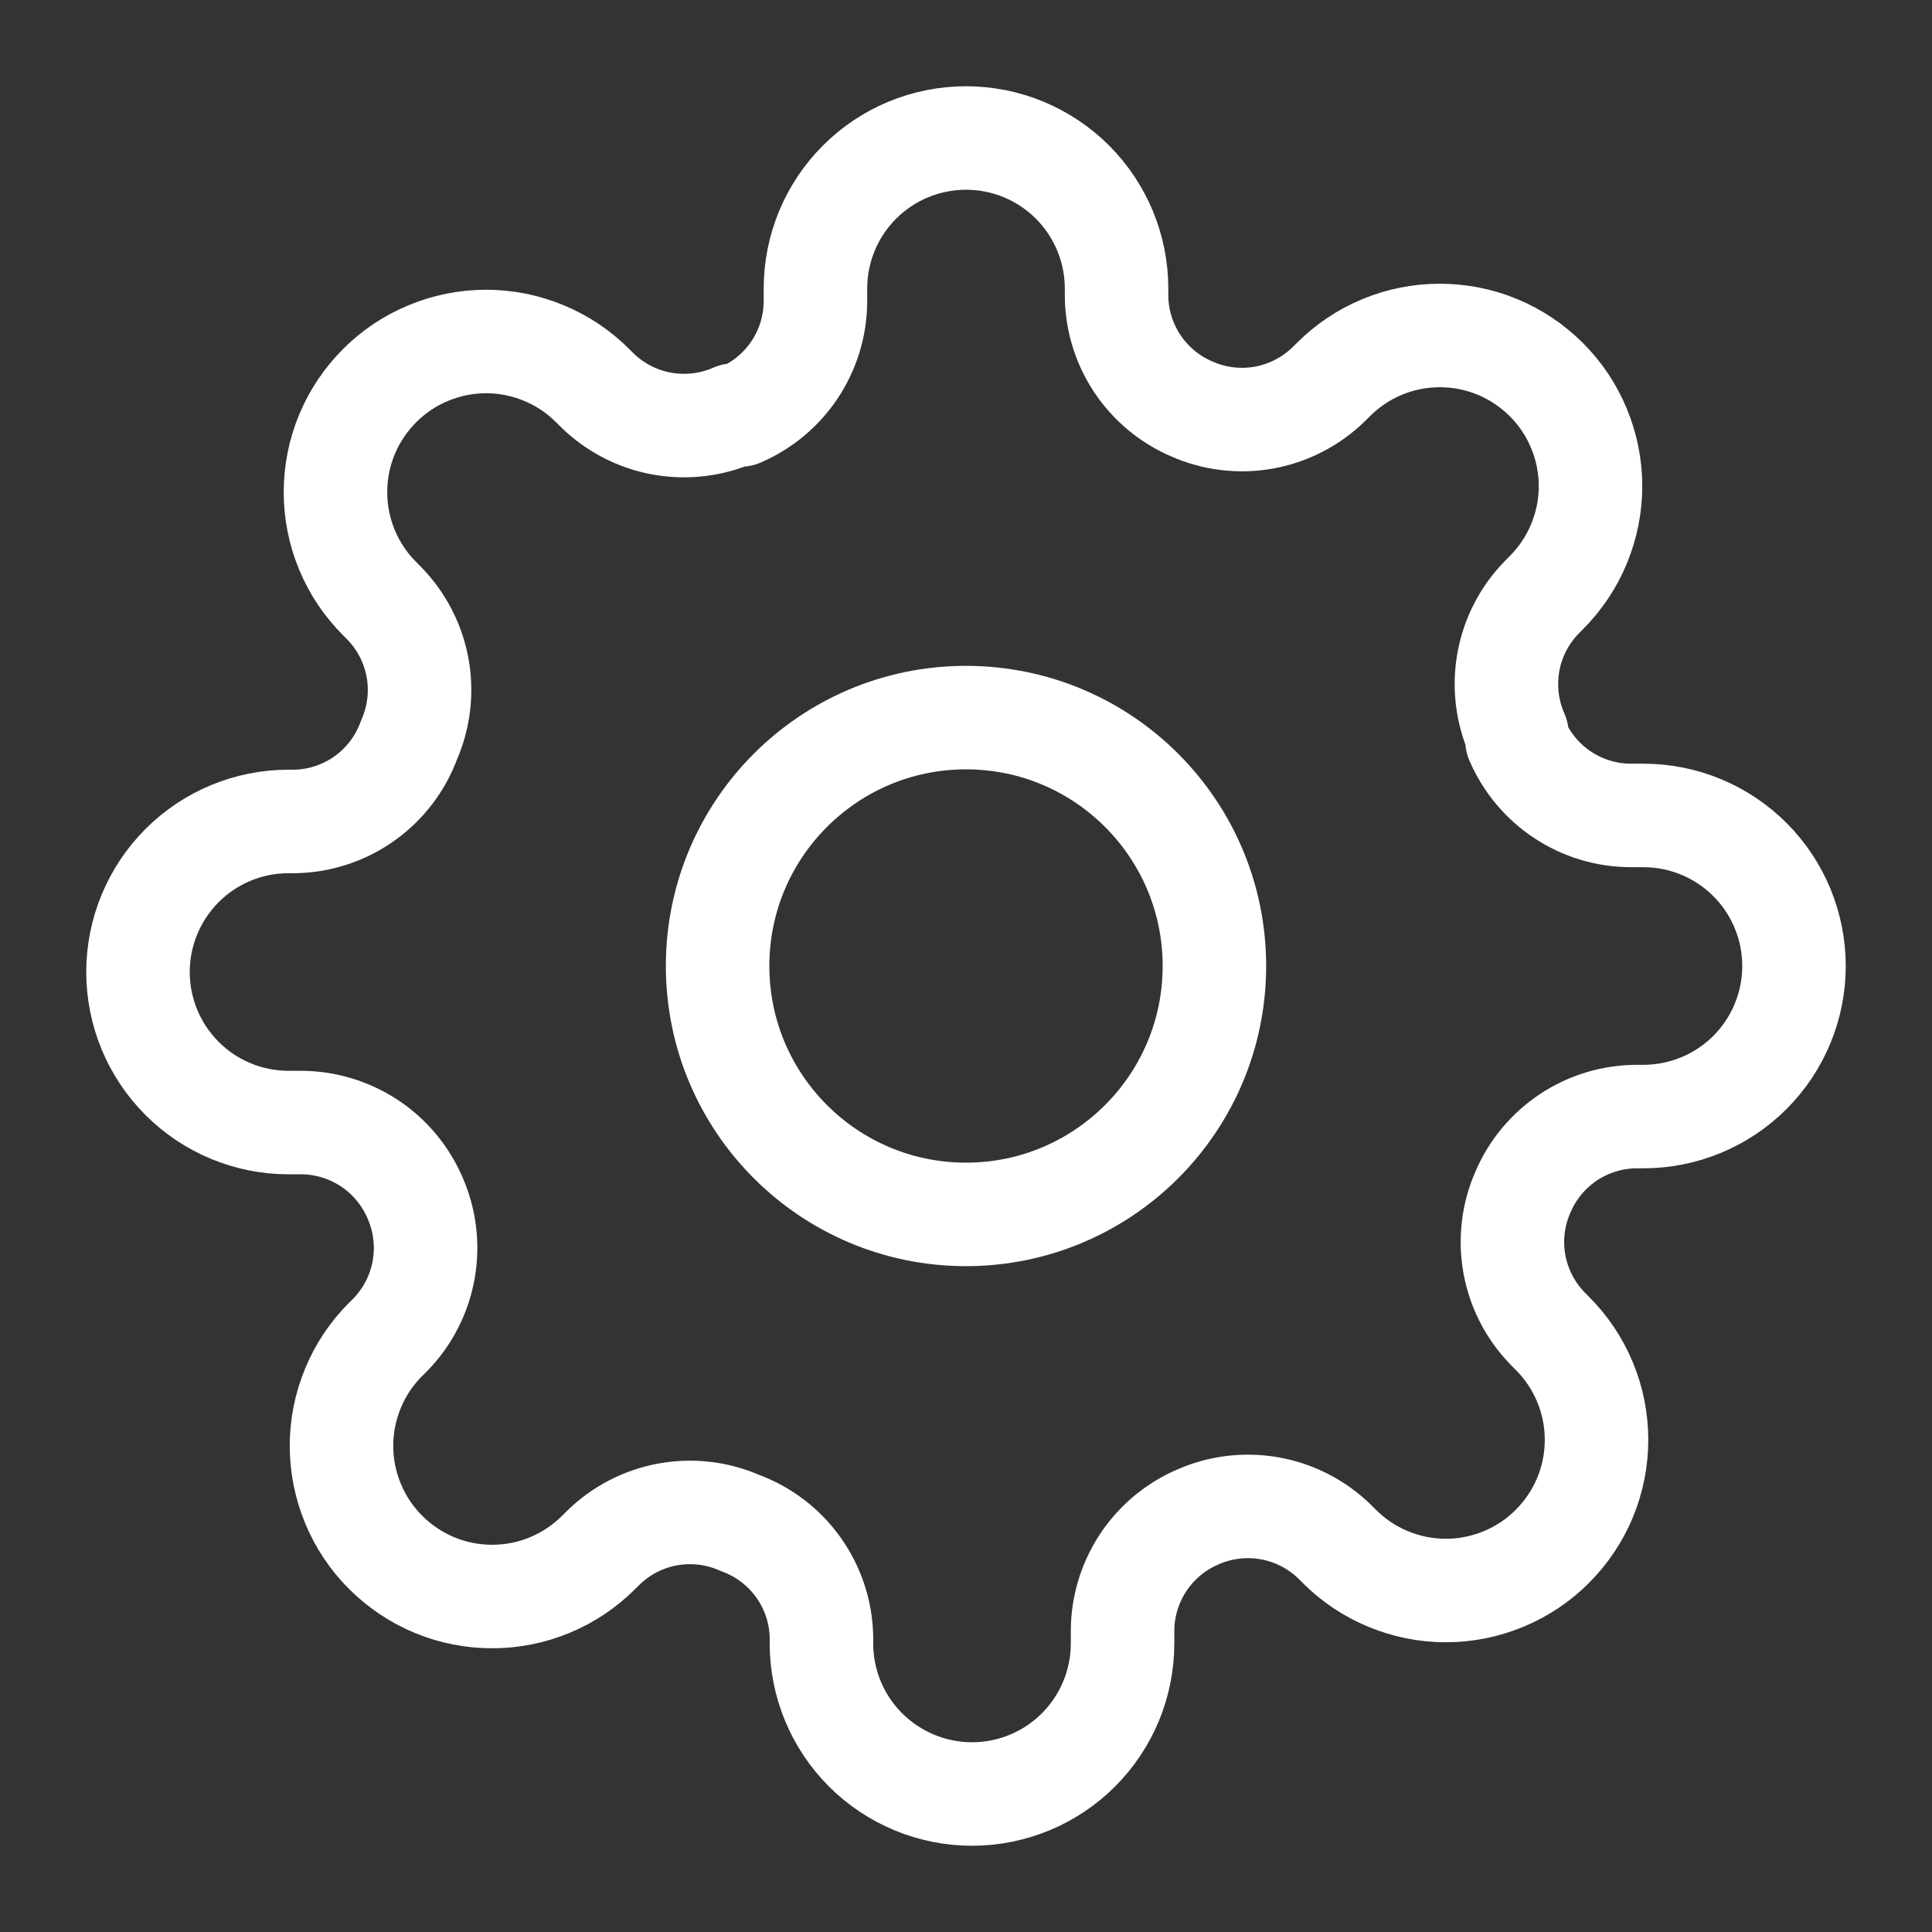
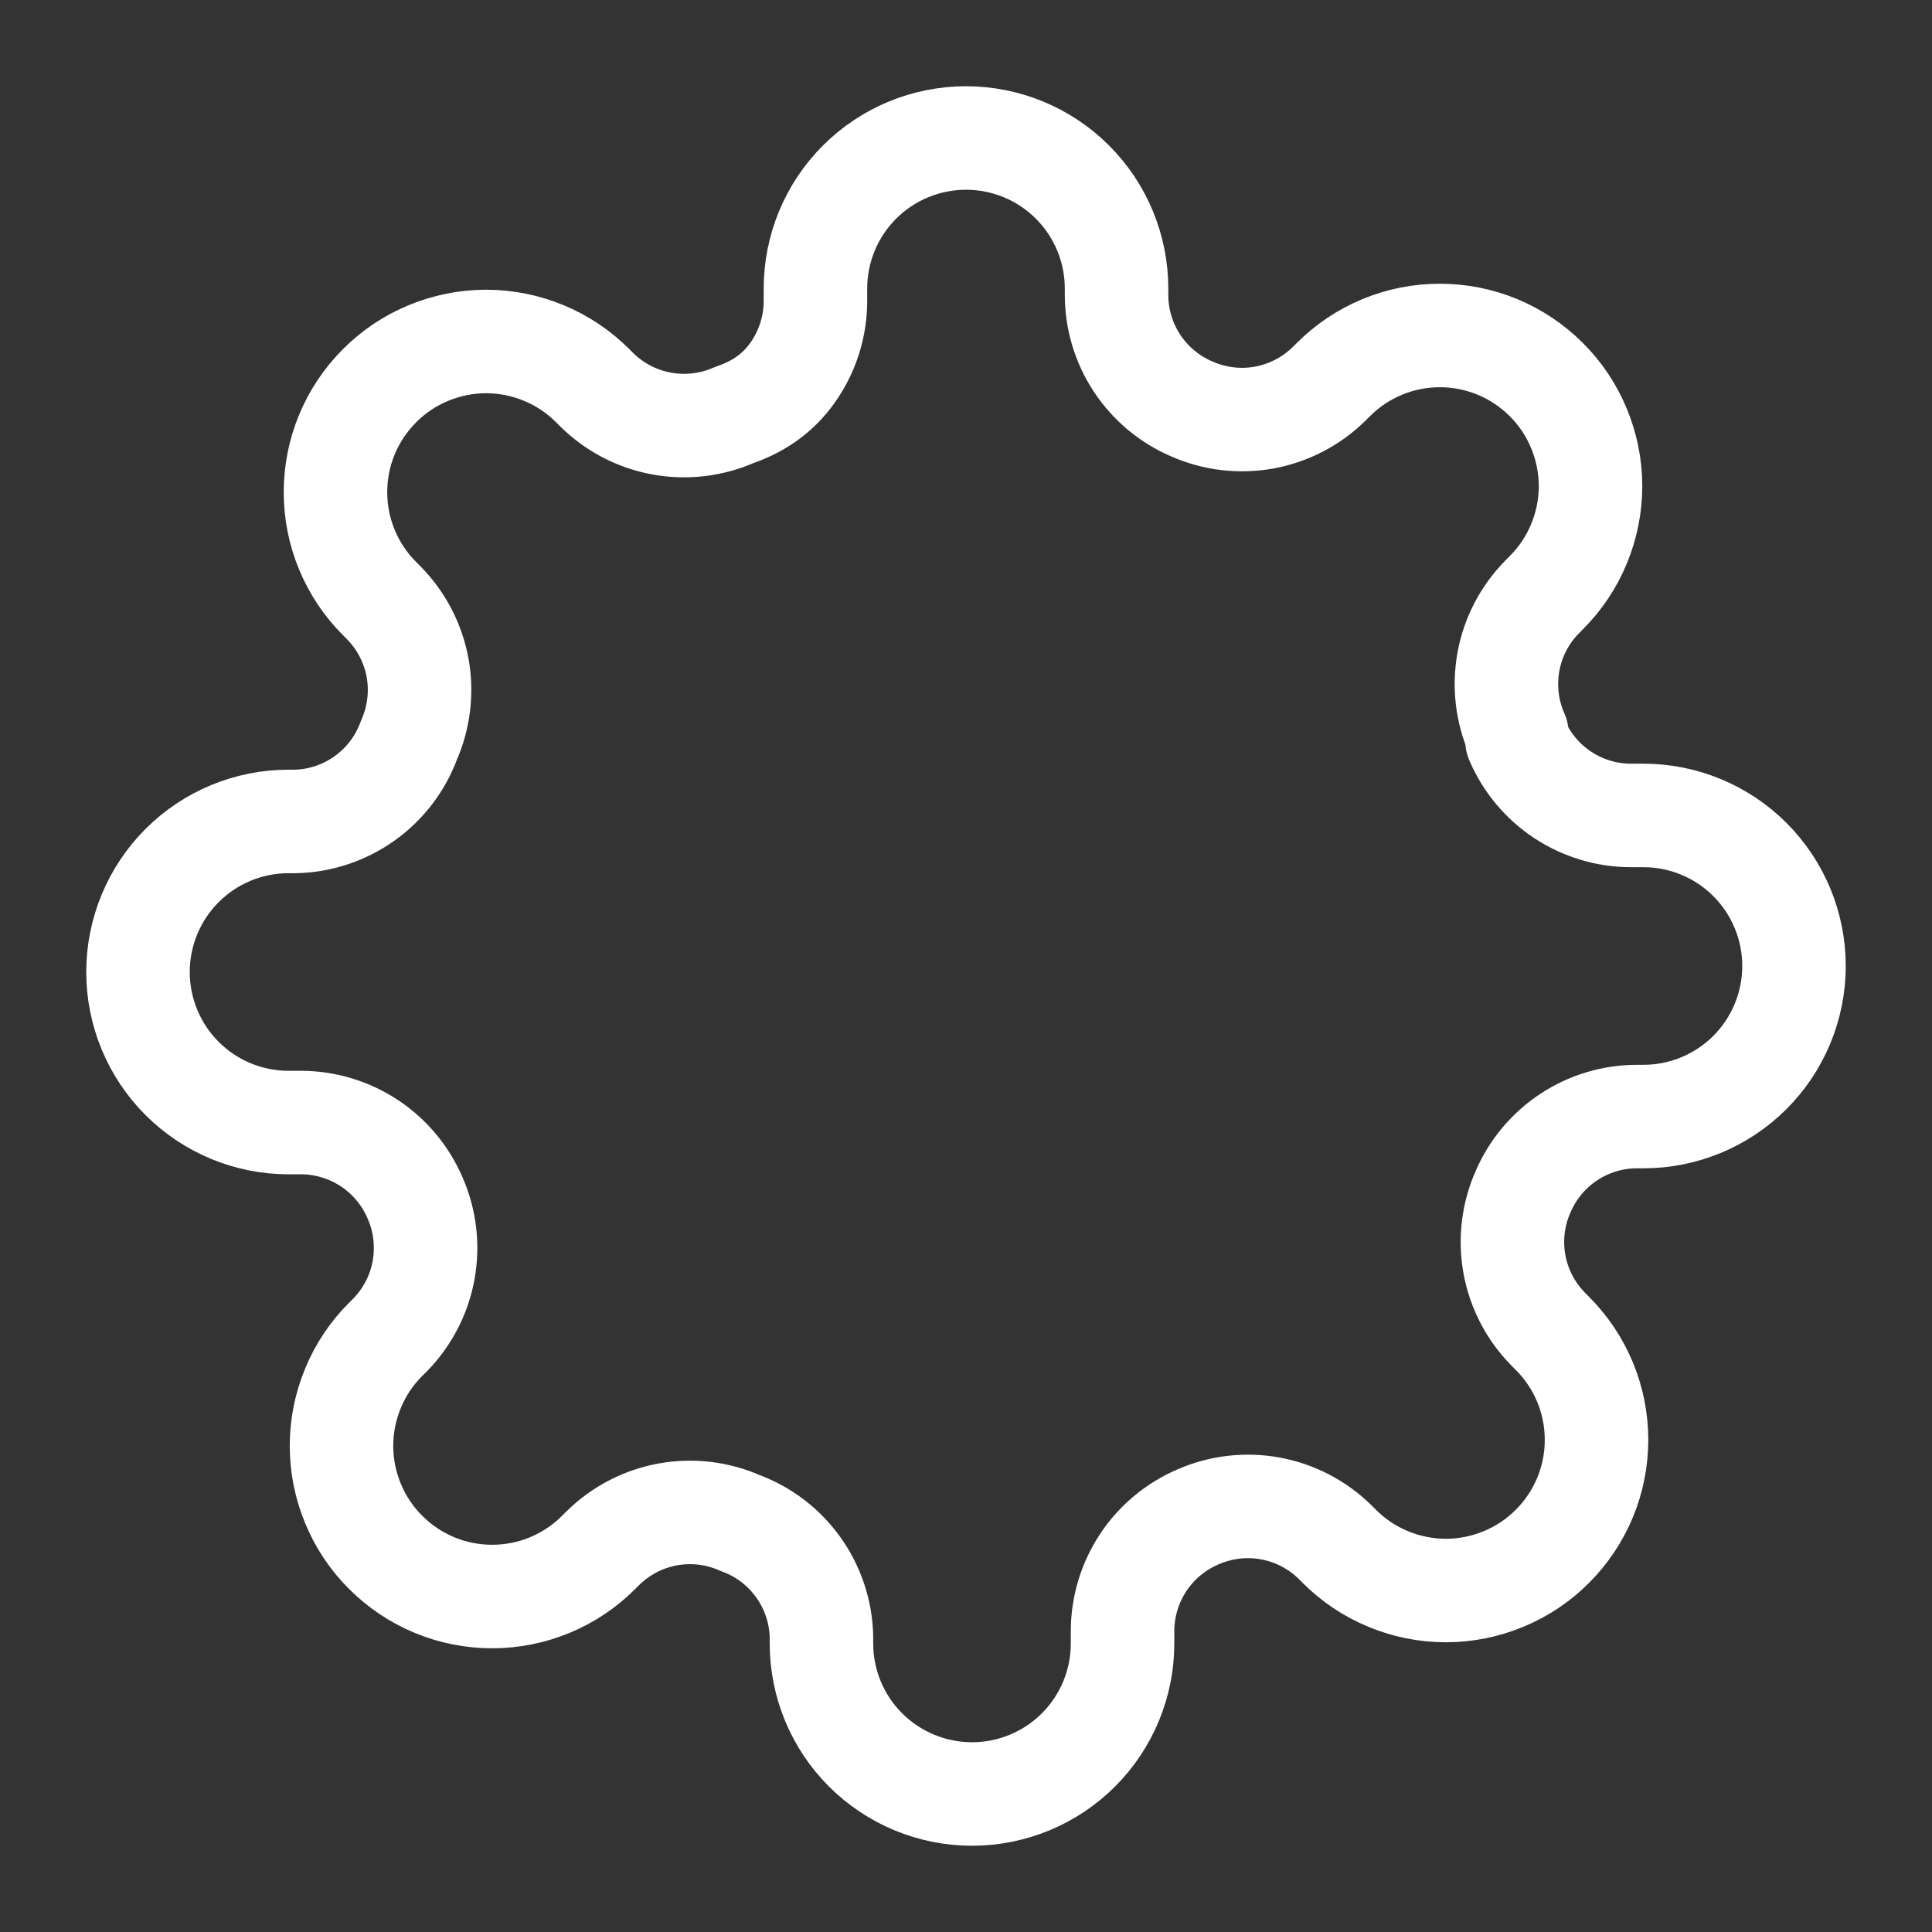
<svg xmlns="http://www.w3.org/2000/svg" width="28" height="28" viewBox="0 0 28 28" fill="none">
  <rect x="0" y="0" width="28" height="28" fill="#333333" stroke="none" />
-   <path d="M14 17.6C15.988 17.6 17.6 15.988 17.6 14C17.6 12.012 15.988 10.4 14 10.4C12.012 10.4 10.4 12.012 10.4 14C10.4 15.988 12.012 17.6 14 17.6Z" stroke="white" stroke-width="1.5" stroke-linecap="round" stroke-linejoin="round" />
-   <path d="M22.073 17.273C21.927 17.602 21.884 17.967 21.948 18.321C22.012 18.674 22.181 19.001 22.433 19.258L22.498 19.324C22.701 19.526 22.862 19.767 22.972 20.032C23.082 20.297 23.138 20.581 23.138 20.867C23.138 21.154 23.082 21.438 22.972 21.703C22.862 21.968 22.701 22.208 22.498 22.411C22.296 22.614 22.055 22.775 21.79 22.884C21.525 22.994 21.241 23.051 20.954 23.051C20.668 23.051 20.384 22.994 20.119 22.884C19.854 22.775 19.613 22.614 19.411 22.411L19.346 22.346C19.088 22.094 18.762 21.925 18.408 21.861C18.054 21.797 17.689 21.84 17.36 21.985C17.037 22.124 16.762 22.353 16.568 22.646C16.375 22.939 16.27 23.282 16.269 23.633V23.818C16.269 24.397 16.039 24.952 15.63 25.361C15.221 25.77 14.666 26 14.087 26C13.509 26 12.954 25.77 12.544 25.361C12.135 24.952 11.905 24.397 11.905 23.818V23.72C11.897 23.359 11.78 23.009 11.57 22.715C11.36 22.421 11.066 22.197 10.727 22.073C10.398 21.927 10.033 21.884 9.679 21.948C9.325 22.012 8.999 22.181 8.742 22.433L8.676 22.498C8.474 22.701 8.233 22.862 7.968 22.972C7.703 23.082 7.419 23.138 7.133 23.138C6.846 23.138 6.562 23.082 6.297 22.972C6.032 22.862 5.792 22.701 5.589 22.498C5.386 22.296 5.225 22.055 5.116 21.79C5.006 21.525 4.949 21.241 4.949 20.954C4.949 20.668 5.006 20.384 5.116 20.119C5.225 19.854 5.386 19.613 5.589 19.411L5.655 19.346C5.906 19.088 6.075 18.762 6.139 18.408C6.203 18.054 6.16 17.689 6.015 17.36C5.876 17.037 5.647 16.762 5.354 16.568C5.061 16.375 4.718 16.27 4.367 16.269H4.182C3.603 16.269 3.048 16.039 2.639 15.63C2.23 15.221 2 14.666 2 14.087C2 13.509 2.23 12.954 2.639 12.544C3.048 12.135 3.603 11.905 4.182 11.905H4.28C4.641 11.897 4.991 11.78 5.285 11.57C5.579 11.36 5.803 11.066 5.927 10.727C6.072 10.398 6.116 10.033 6.052 9.679C5.987 9.325 5.819 8.999 5.567 8.742L5.502 8.676C5.299 8.474 5.138 8.233 5.028 7.968C4.918 7.703 4.862 7.419 4.862 7.133C4.862 6.846 4.918 6.562 5.028 6.297C5.138 6.032 5.299 5.792 5.502 5.589C5.704 5.386 5.945 5.225 6.21 5.116C6.475 5.006 6.759 4.949 7.045 4.949C7.332 4.949 7.616 5.006 7.881 5.116C8.146 5.225 8.386 5.386 8.589 5.589L8.655 5.655C8.912 5.906 9.238 6.075 9.592 6.139C9.946 6.203 10.311 6.16 10.64 6.015H10.727C11.05 5.876 11.325 5.647 11.519 5.354C11.713 5.061 11.817 4.718 11.818 4.367V4.182C11.818 3.603 12.048 3.048 12.457 2.639C12.866 2.23 13.421 2 14 2C14.579 2 15.134 2.23 15.543 2.639C15.952 3.048 16.182 3.603 16.182 4.182V4.28C16.183 4.631 16.287 4.974 16.481 5.267C16.675 5.559 16.95 5.789 17.273 5.927C17.602 6.072 17.967 6.116 18.321 6.052C18.674 5.987 19.001 5.819 19.258 5.567L19.324 5.502C19.526 5.299 19.767 5.138 20.032 5.028C20.297 4.918 20.581 4.862 20.867 4.862C21.154 4.862 21.438 4.918 21.703 5.028C21.968 5.138 22.208 5.299 22.411 5.502C22.614 5.704 22.775 5.945 22.884 6.21C22.994 6.475 23.051 6.759 23.051 7.045C23.051 7.332 22.994 7.616 22.884 7.881C22.775 8.146 22.614 8.386 22.411 8.589L22.346 8.655C22.094 8.912 21.925 9.238 21.861 9.592C21.797 9.946 21.84 10.311 21.985 10.64V10.727C22.124 11.05 22.353 11.325 22.646 11.519C22.939 11.713 23.282 11.817 23.633 11.818H23.818C24.397 11.818 24.952 12.048 25.361 12.457C25.77 12.866 26 13.421 26 14C26 14.579 25.77 15.134 25.361 15.543C24.952 15.952 24.397 16.182 23.818 16.182H23.72C23.369 16.183 23.026 16.287 22.733 16.481C22.441 16.675 22.211 16.95 22.073 17.273Z" stroke="white" stroke-width="1.5" stroke-linecap="round" stroke-linejoin="round" />
+   <path d="M22.073 17.273C21.927 17.602 21.884 17.967 21.948 18.321C22.012 18.674 22.181 19.001 22.433 19.258L22.498 19.324C22.701 19.526 22.862 19.767 22.972 20.032C23.082 20.297 23.138 20.581 23.138 20.867C23.138 21.154 23.082 21.438 22.972 21.703C22.862 21.968 22.701 22.208 22.498 22.411C22.296 22.614 22.055 22.775 21.79 22.884C21.525 22.994 21.241 23.051 20.954 23.051C20.668 23.051 20.384 22.994 20.119 22.884C19.854 22.775 19.613 22.614 19.411 22.411L19.346 22.346C19.088 22.094 18.762 21.925 18.408 21.861C18.054 21.797 17.689 21.84 17.36 21.985C17.037 22.124 16.762 22.353 16.568 22.646C16.375 22.939 16.27 23.282 16.269 23.633V23.818C16.269 24.397 16.039 24.952 15.63 25.361C15.221 25.77 14.666 26 14.087 26C13.509 26 12.954 25.77 12.544 25.361C12.135 24.952 11.905 24.397 11.905 23.818V23.72C11.897 23.359 11.78 23.009 11.57 22.715C11.36 22.421 11.066 22.197 10.727 22.073C10.398 21.927 10.033 21.884 9.679 21.948C9.325 22.012 8.999 22.181 8.742 22.433L8.676 22.498C8.474 22.701 8.233 22.862 7.968 22.972C7.703 23.082 7.419 23.138 7.133 23.138C6.846 23.138 6.562 23.082 6.297 22.972C6.032 22.862 5.792 22.701 5.589 22.498C5.386 22.296 5.225 22.055 5.116 21.79C5.006 21.525 4.949 21.241 4.949 20.954C4.949 20.668 5.006 20.384 5.116 20.119C5.225 19.854 5.386 19.613 5.589 19.411L5.655 19.346C5.906 19.088 6.075 18.762 6.139 18.408C6.203 18.054 6.16 17.689 6.015 17.36C5.876 17.037 5.647 16.762 5.354 16.568C5.061 16.375 4.718 16.27 4.367 16.269H4.182C3.603 16.269 3.048 16.039 2.639 15.63C2.23 15.221 2 14.666 2 14.087C2 13.509 2.23 12.954 2.639 12.544C3.048 12.135 3.603 11.905 4.182 11.905H4.28C4.641 11.897 4.991 11.78 5.285 11.57C5.579 11.36 5.803 11.066 5.927 10.727C6.072 10.398 6.116 10.033 6.052 9.679C5.987 9.325 5.819 8.999 5.567 8.742L5.502 8.676C5.299 8.474 5.138 8.233 5.028 7.968C4.918 7.703 4.862 7.419 4.862 7.133C4.862 6.846 4.918 6.562 5.028 6.297C5.138 6.032 5.299 5.792 5.502 5.589C5.704 5.386 5.945 5.225 6.21 5.116C6.475 5.006 6.759 4.949 7.045 4.949C7.332 4.949 7.616 5.006 7.881 5.116C8.146 5.225 8.386 5.386 8.589 5.589L8.655 5.655C8.912 5.906 9.238 6.075 9.592 6.139C9.946 6.203 10.311 6.16 10.64 6.015C11.05 5.876 11.325 5.647 11.519 5.354C11.713 5.061 11.817 4.718 11.818 4.367V4.182C11.818 3.603 12.048 3.048 12.457 2.639C12.866 2.23 13.421 2 14 2C14.579 2 15.134 2.23 15.543 2.639C15.952 3.048 16.182 3.603 16.182 4.182V4.28C16.183 4.631 16.287 4.974 16.481 5.267C16.675 5.559 16.95 5.789 17.273 5.927C17.602 6.072 17.967 6.116 18.321 6.052C18.674 5.987 19.001 5.819 19.258 5.567L19.324 5.502C19.526 5.299 19.767 5.138 20.032 5.028C20.297 4.918 20.581 4.862 20.867 4.862C21.154 4.862 21.438 4.918 21.703 5.028C21.968 5.138 22.208 5.299 22.411 5.502C22.614 5.704 22.775 5.945 22.884 6.21C22.994 6.475 23.051 6.759 23.051 7.045C23.051 7.332 22.994 7.616 22.884 7.881C22.775 8.146 22.614 8.386 22.411 8.589L22.346 8.655C22.094 8.912 21.925 9.238 21.861 9.592C21.797 9.946 21.84 10.311 21.985 10.64V10.727C22.124 11.05 22.353 11.325 22.646 11.519C22.939 11.713 23.282 11.817 23.633 11.818H23.818C24.397 11.818 24.952 12.048 25.361 12.457C25.77 12.866 26 13.421 26 14C26 14.579 25.77 15.134 25.361 15.543C24.952 15.952 24.397 16.182 23.818 16.182H23.72C23.369 16.183 23.026 16.287 22.733 16.481C22.441 16.675 22.211 16.95 22.073 17.273Z" stroke="white" stroke-width="1.5" stroke-linecap="round" stroke-linejoin="round" />
</svg>